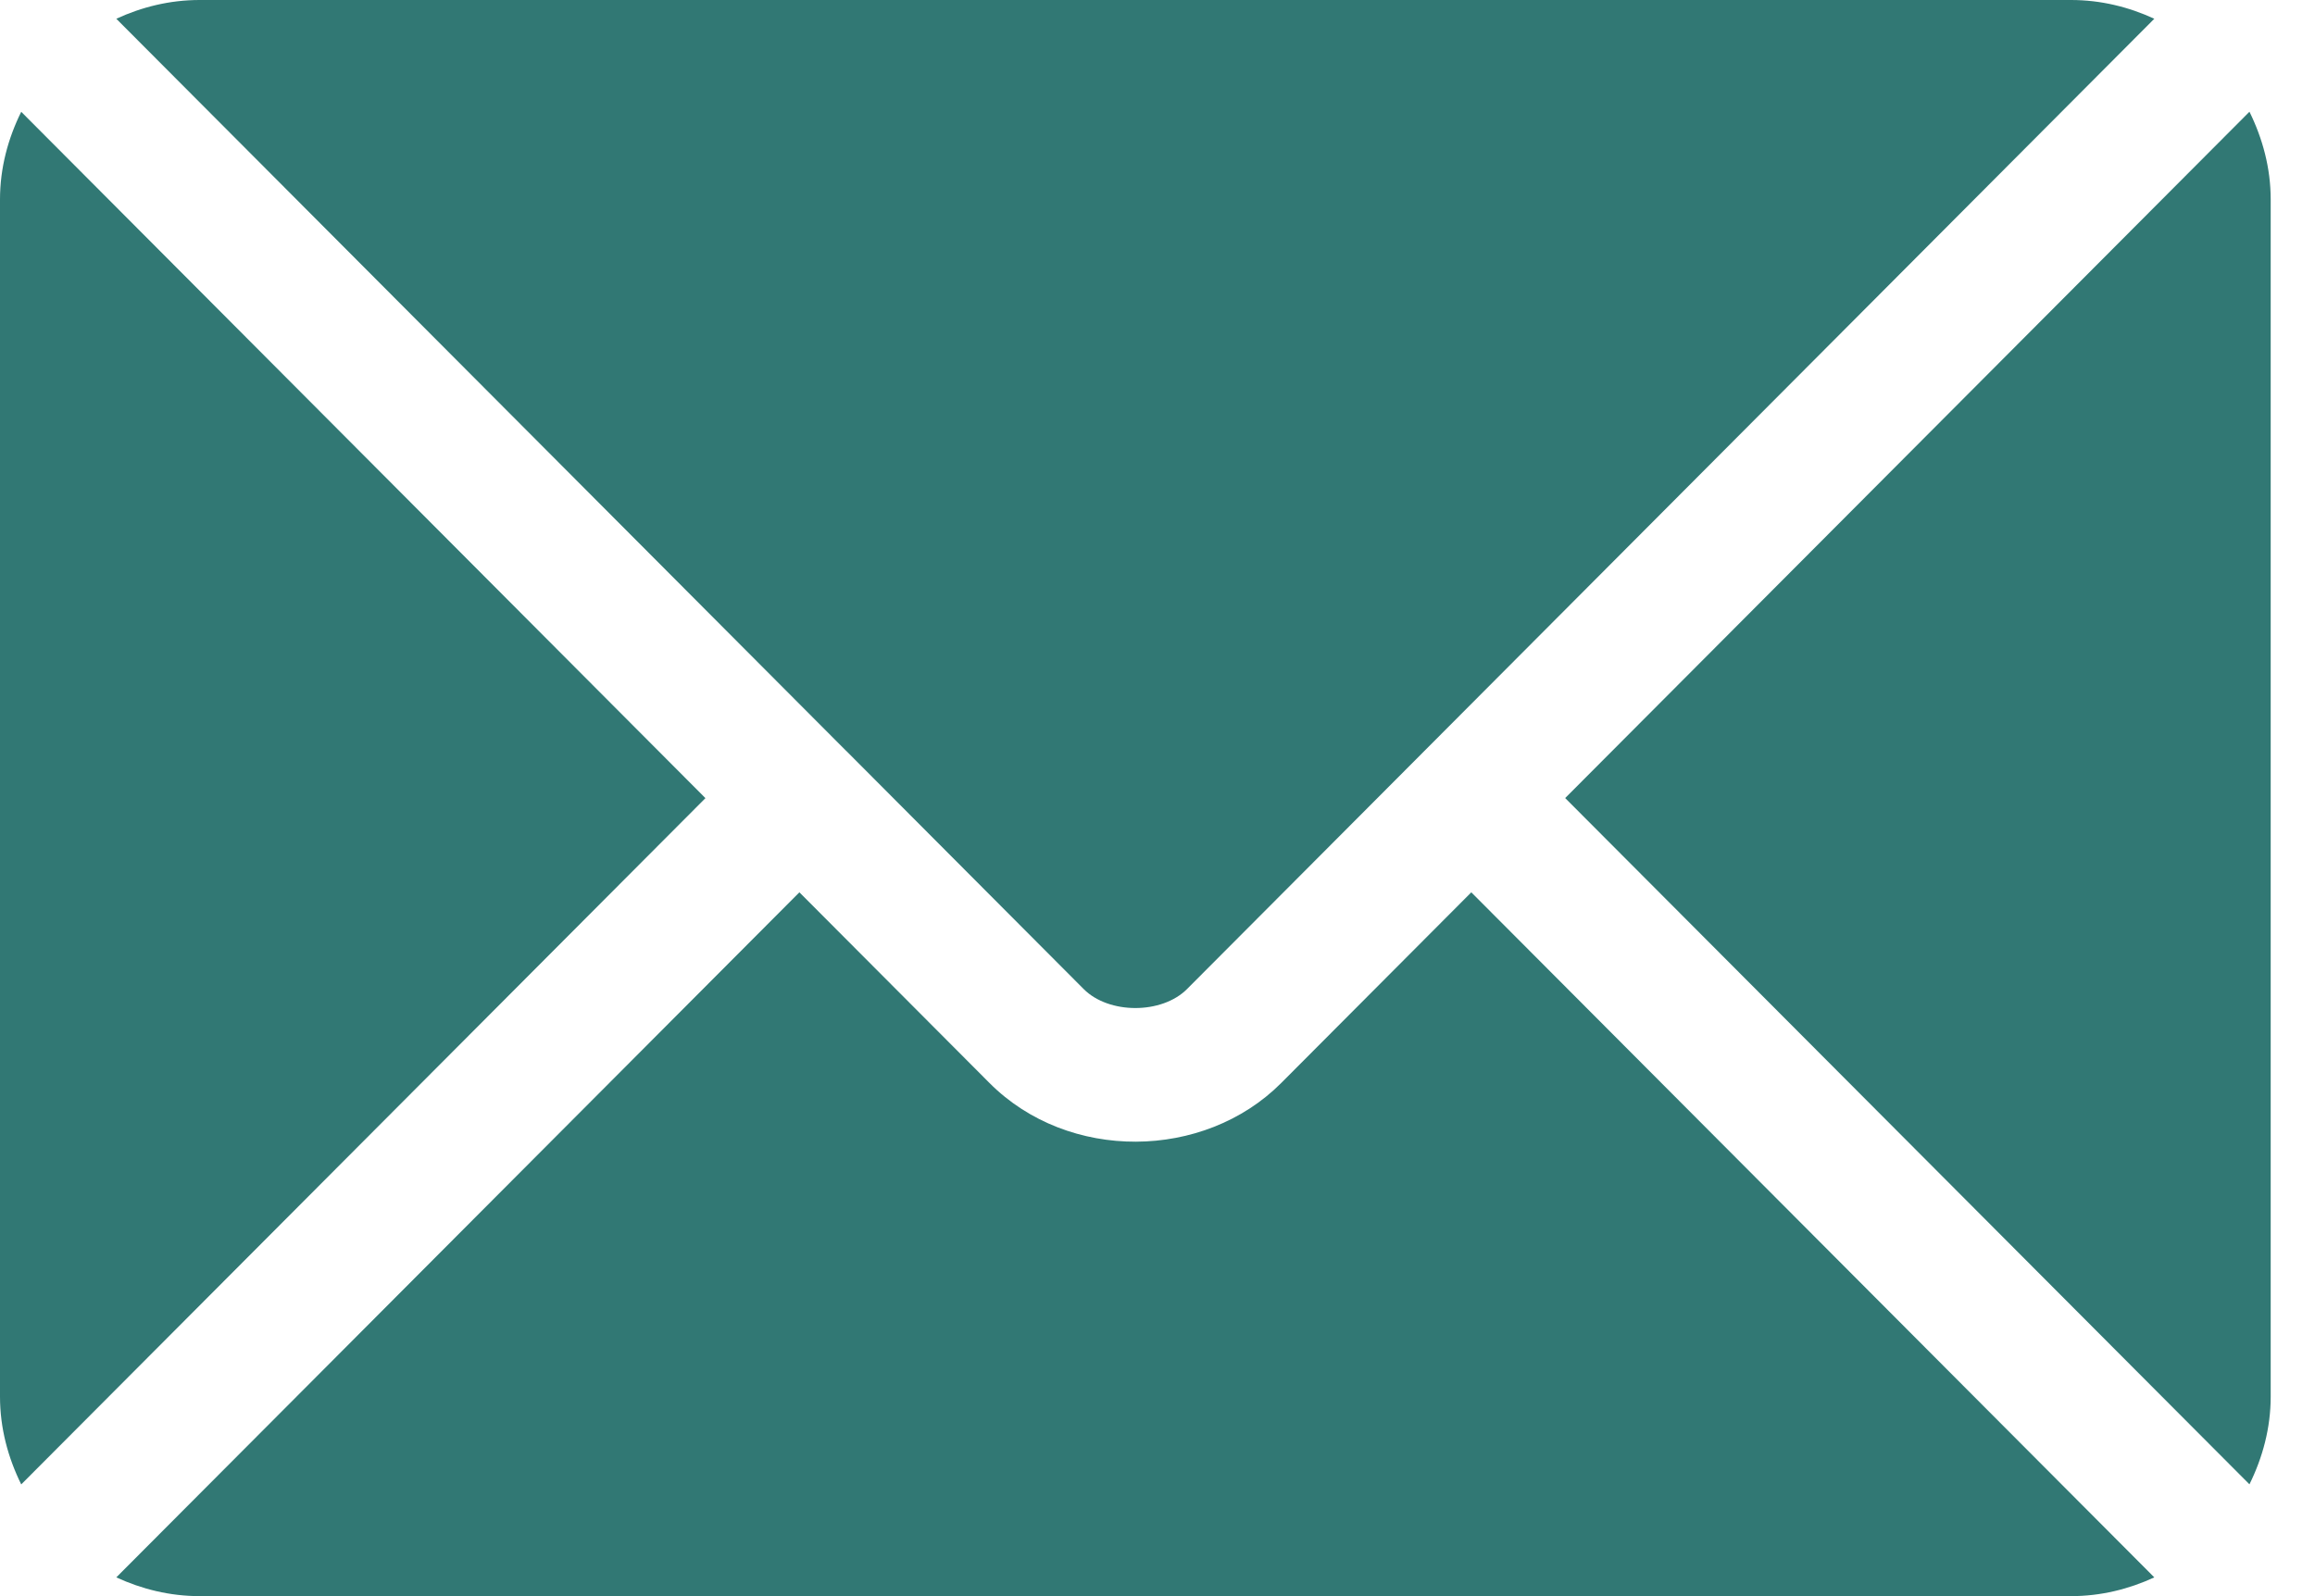
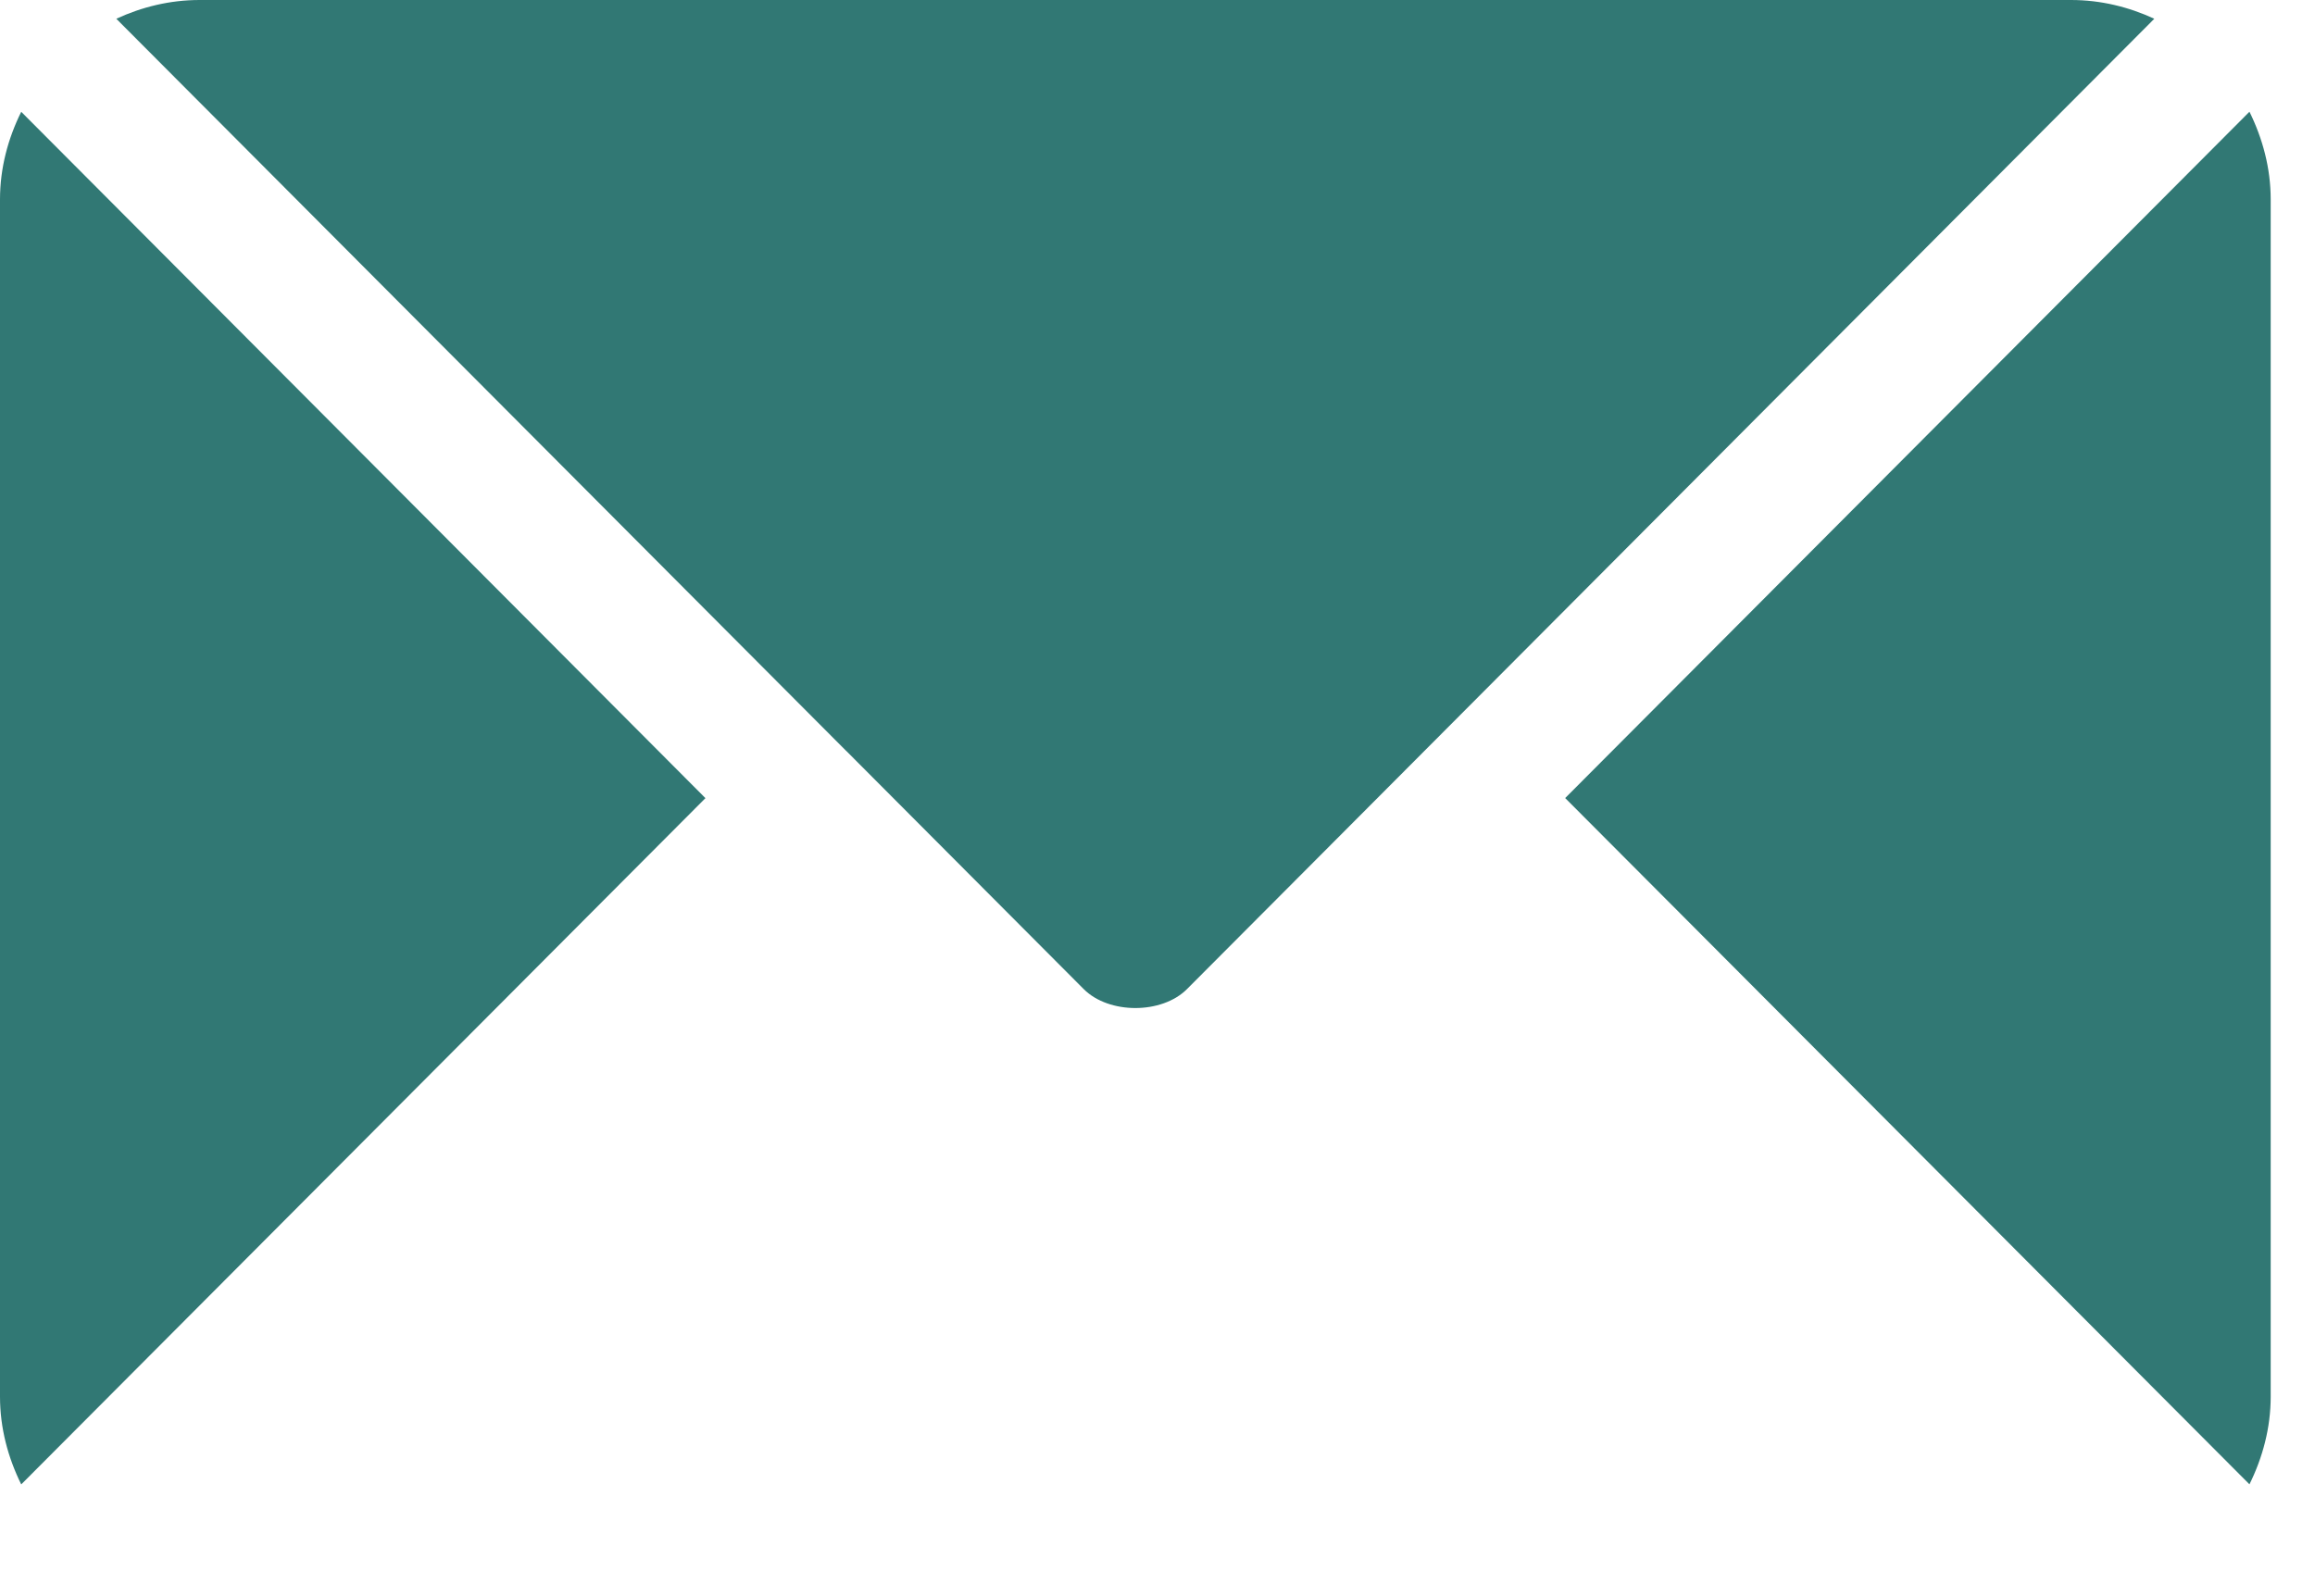
<svg xmlns="http://www.w3.org/2000/svg" width="29" height="20" viewBox="0 0 29 20" fill="none">
-   <path d="M18.431 11.181L16.049 13.571C15.083 14.54 13.383 14.561 12.396 13.571L10.014 11.181L1.457 19.765C1.776 19.912 2.127 20 2.5 20H25.945C26.318 20 26.669 19.912 26.987 19.765L18.431 11.181Z" fill="#317874" />
  <path d="M25.944 0H2.5C2.127 0 1.775 0.088 1.457 0.235L10.6 9.409C10.601 9.409 10.601 9.409 10.602 9.41C10.603 9.411 10.603 9.411 10.603 9.411L13.576 12.394C13.892 12.71 14.553 12.71 14.869 12.394L17.841 9.412C17.841 9.412 17.842 9.411 17.842 9.41C17.842 9.41 17.844 9.409 17.844 9.409L26.987 0.235C26.669 0.088 26.318 0 25.944 0Z" fill="#317874" />
  <path d="M0.266 1.401C0.101 1.734 0 2.104 0 2.5V17.5C0 17.896 0.101 18.266 0.266 18.6L8.837 10.001L0.266 1.401Z" fill="#317874" />
  <path d="M28.179 1.4L19.607 10L28.179 18.599C28.343 18.266 28.445 17.896 28.445 17.5V2.5C28.445 2.103 28.343 1.734 28.179 1.4Z" fill="#317874" />
</svg>